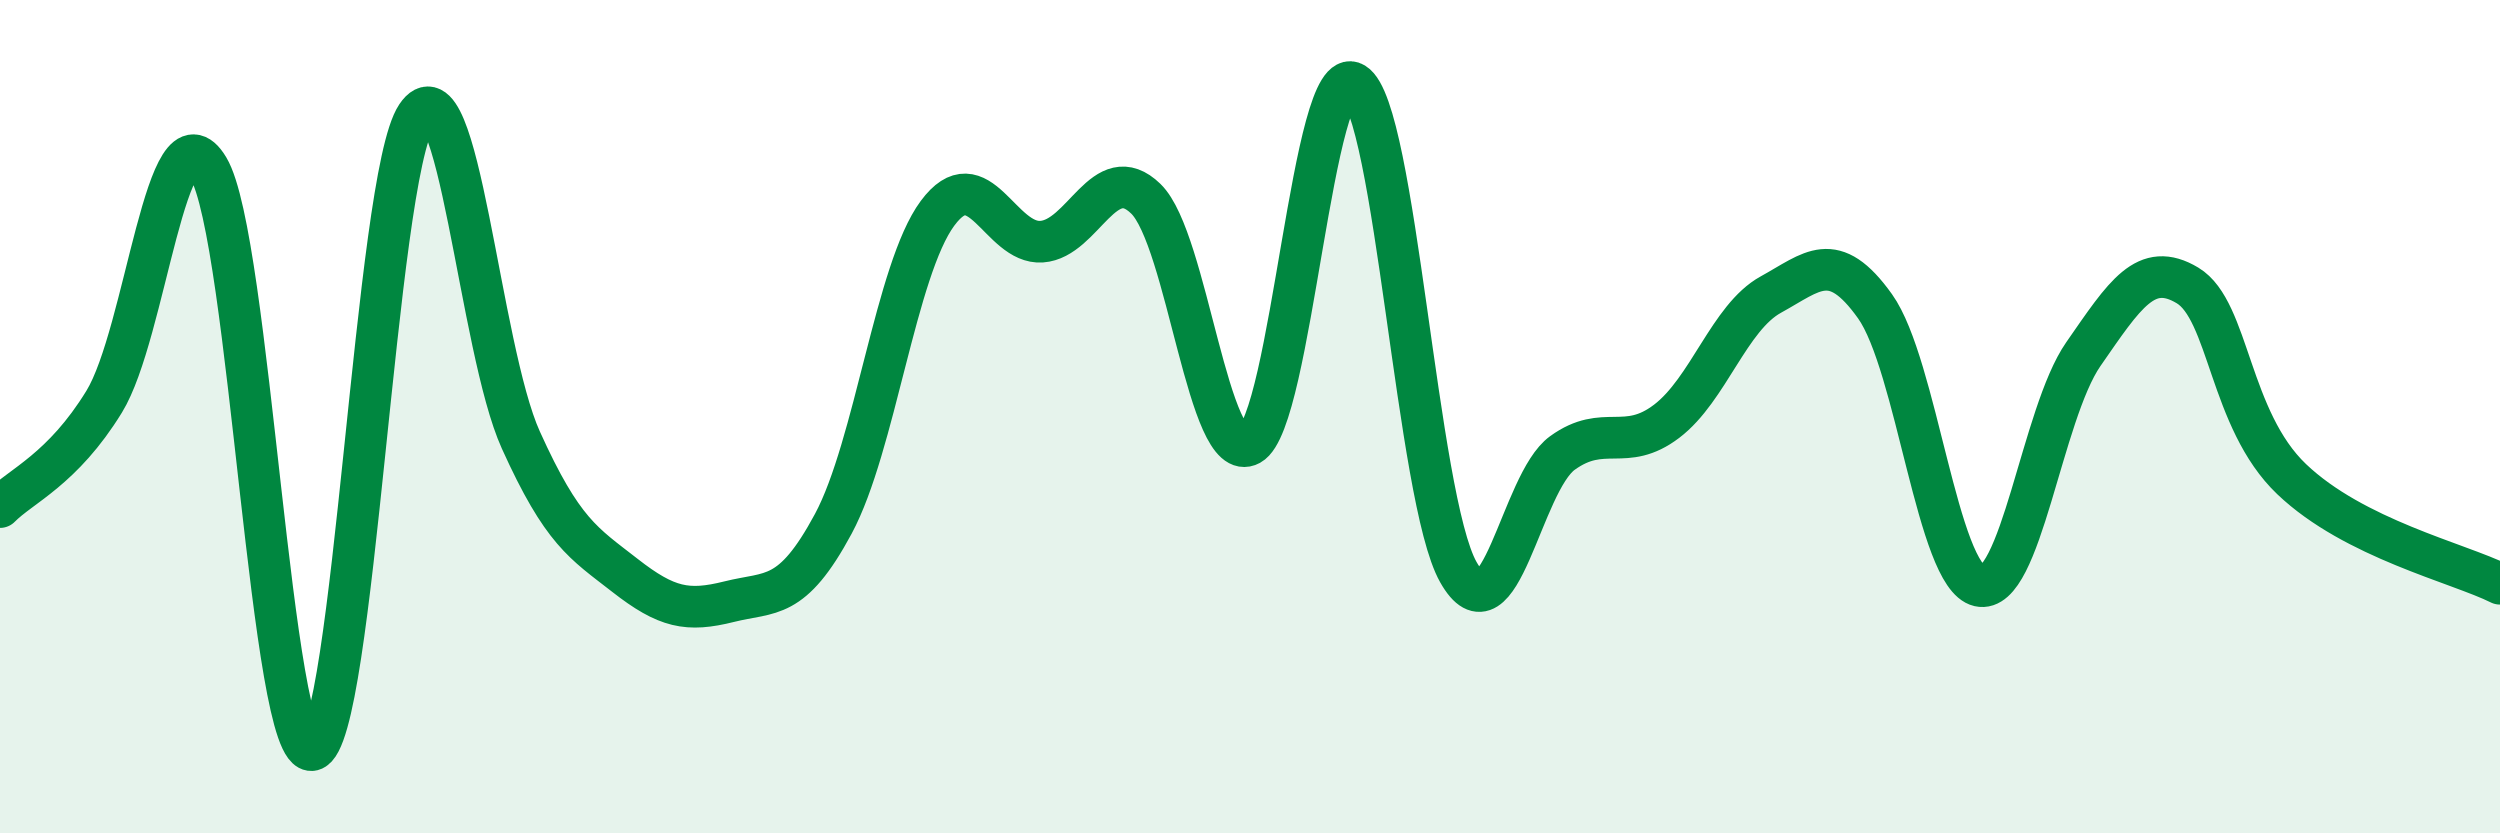
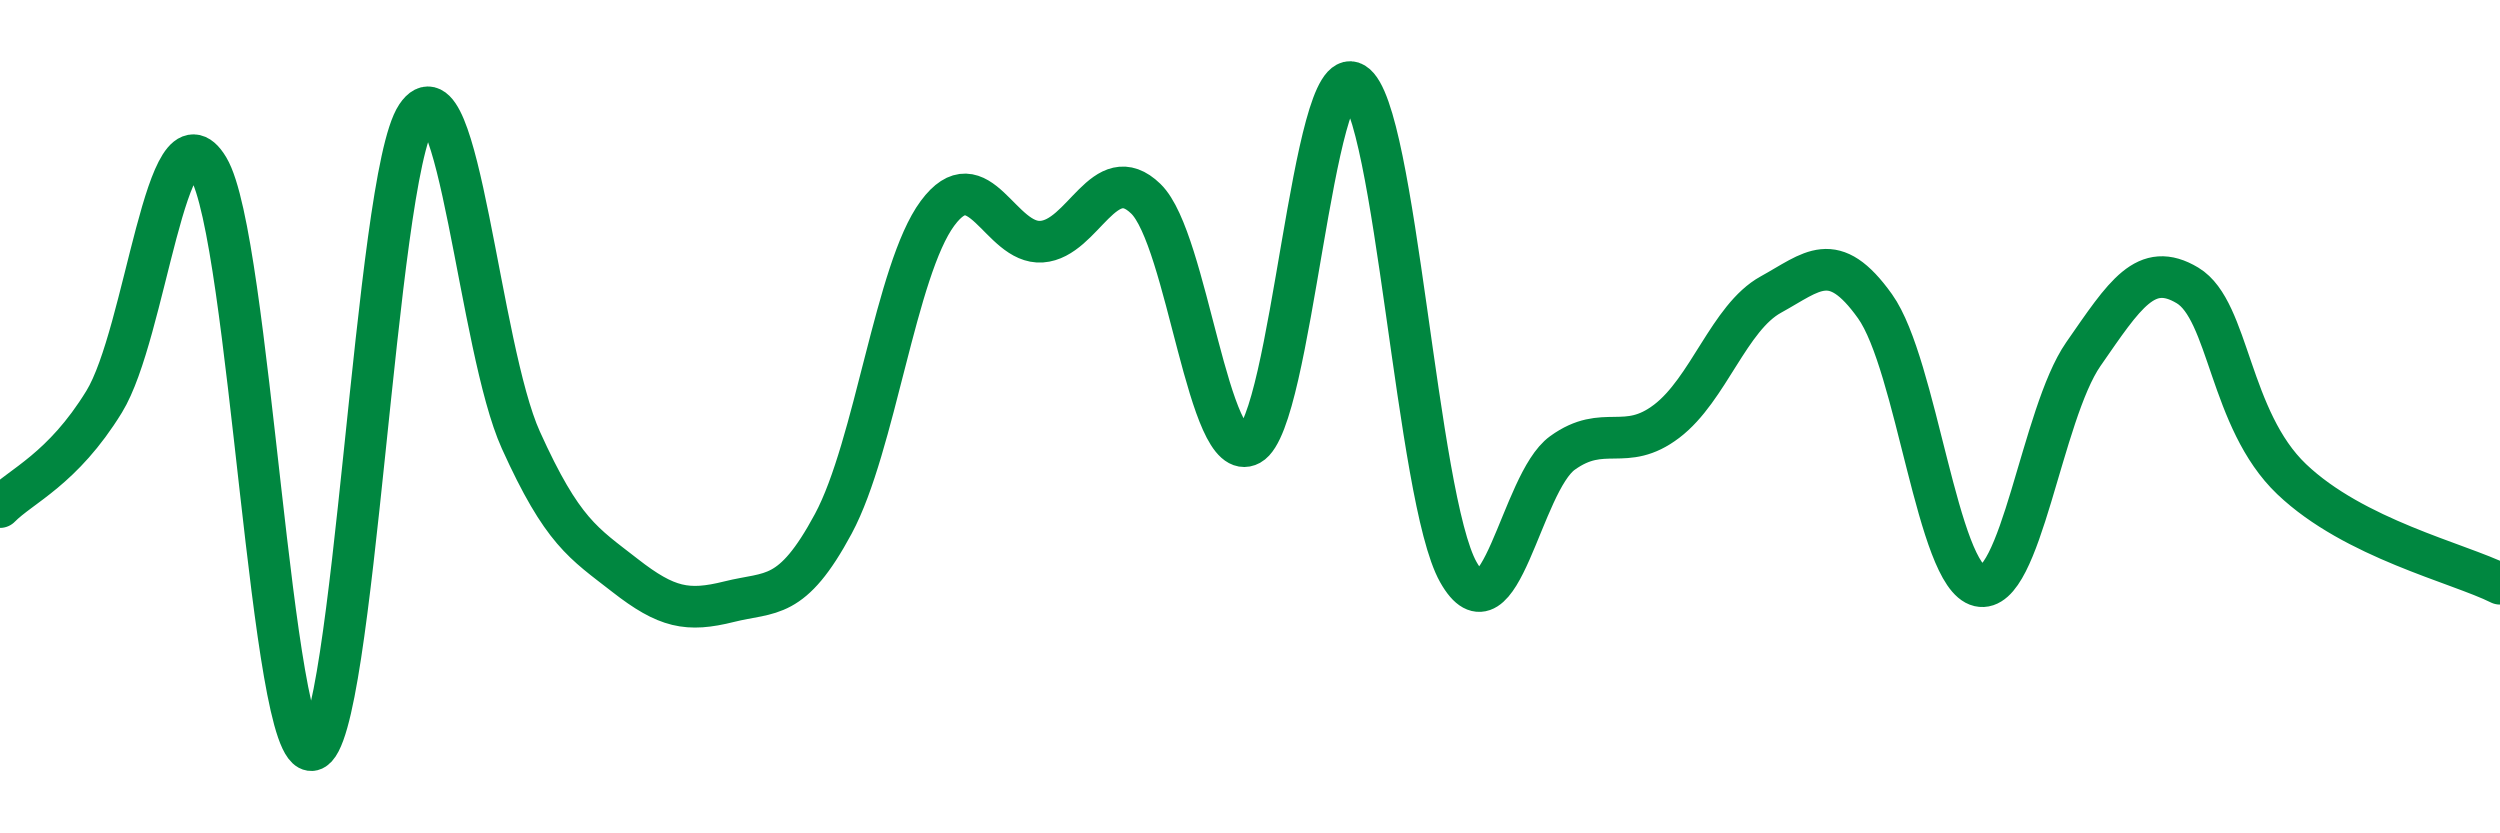
<svg xmlns="http://www.w3.org/2000/svg" width="60" height="20" viewBox="0 0 60 20">
-   <path d="M 0,12.17 C 0.5,11.66 1.5,11.27 2.5,9.64 C 3.5,8.01 4,2.36 5,4.03 C 6,5.7 6.5,18.25 7.5,18 C 8.5,17.75 9,4.27 10,2.78 C 11,1.29 11.5,8.35 12.5,10.56 C 13.5,12.77 14,13.03 15,13.81 C 16,14.59 16.5,14.69 17.5,14.44 C 18.5,14.19 19,14.43 20,12.57 C 21,10.71 21.5,6.47 22.5,5.12 C 23.5,3.77 24,5.87 25,5.8 C 26,5.73 26.5,3.8 27.5,4.77 C 28.5,5.74 29,11.22 30,10.67 C 31,10.12 31.5,1.39 32.5,2 C 33.5,2.61 34,11.96 35,13.73 C 36,15.5 36.5,11.59 37.5,10.87 C 38.5,10.15 39,10.87 40,10.11 C 41,9.35 41.5,7.62 42.5,7.07 C 43.5,6.52 44,5.95 45,7.35 C 46,8.75 46.5,13.83 47.5,14.06 C 48.5,14.29 49,9.94 50,8.5 C 51,7.06 51.5,6.25 52.5,6.85 C 53.5,7.45 53.5,10.07 55,11.5 C 56.5,12.93 59,13.51 60,14.01L60 20L0 20Z" fill="#008740" opacity="0.1" stroke-linecap="round" stroke-linejoin="round" />
  <path d="M 0,12.17 C 0.5,11.66 1.5,11.27 2.5,9.64 C 3.5,8.01 4,2.36 5,4.03 C 6,5.7 6.5,18.25 7.5,18 C 8.5,17.75 9,4.27 10,2.78 C 11,1.29 11.5,8.35 12.5,10.56 C 13.5,12.77 14,13.03 15,13.81 C 16,14.59 16.5,14.69 17.5,14.44 C 18.5,14.19 19,14.43 20,12.57 C 21,10.71 21.5,6.47 22.5,5.12 C 23.5,3.77 24,5.87 25,5.8 C 26,5.73 26.5,3.8 27.5,4.77 C 28.5,5.74 29,11.22 30,10.67 C 31,10.12 31.5,1.39 32.5,2 C 33.5,2.61 34,11.96 35,13.73 C 36,15.5 36.5,11.59 37.5,10.87 C 38.5,10.15 39,10.87 40,10.11 C 41,9.35 41.5,7.62 42.5,7.07 C 43.5,6.52 44,5.95 45,7.35 C 46,8.75 46.5,13.83 47.5,14.06 C 48.5,14.29 49,9.94 50,8.5 C 51,7.06 51.5,6.25 52.5,6.85 C 53.5,7.45 53.5,10.07 55,11.5 C 56.5,12.93 59,13.51 60,14.01" stroke="#008740" stroke-width="1" fill="none" stroke-linecap="round" stroke-linejoin="round" />
</svg>